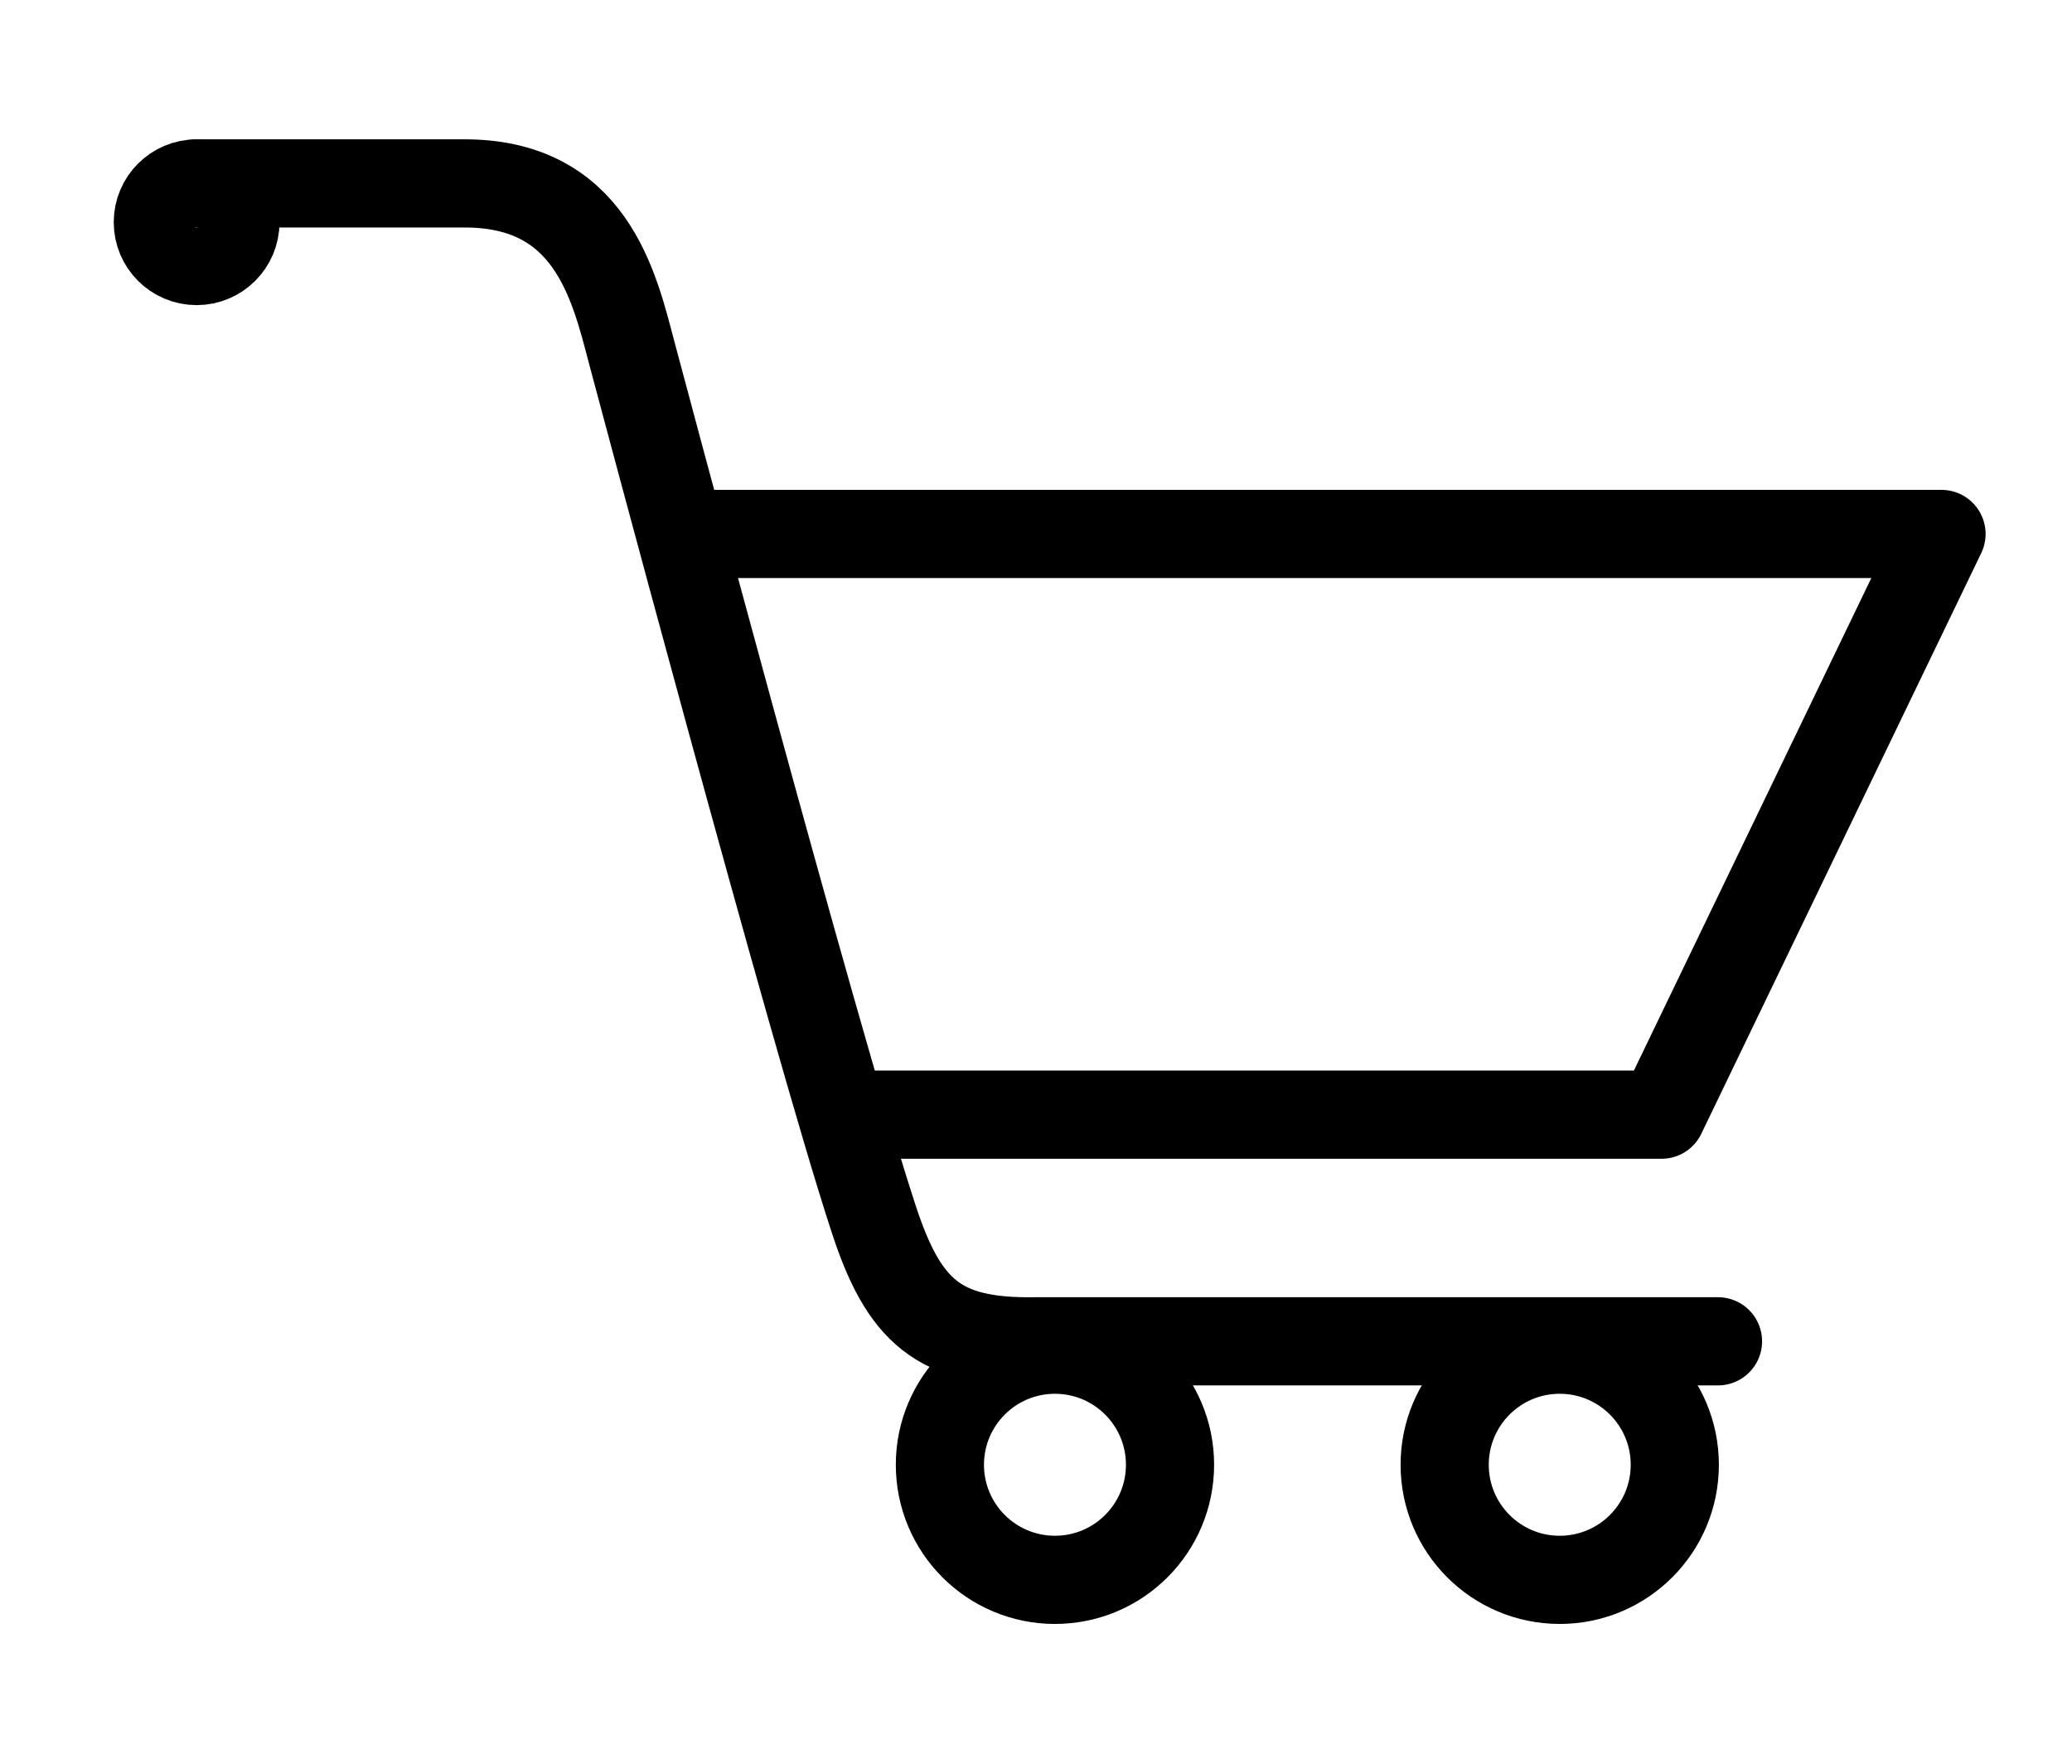
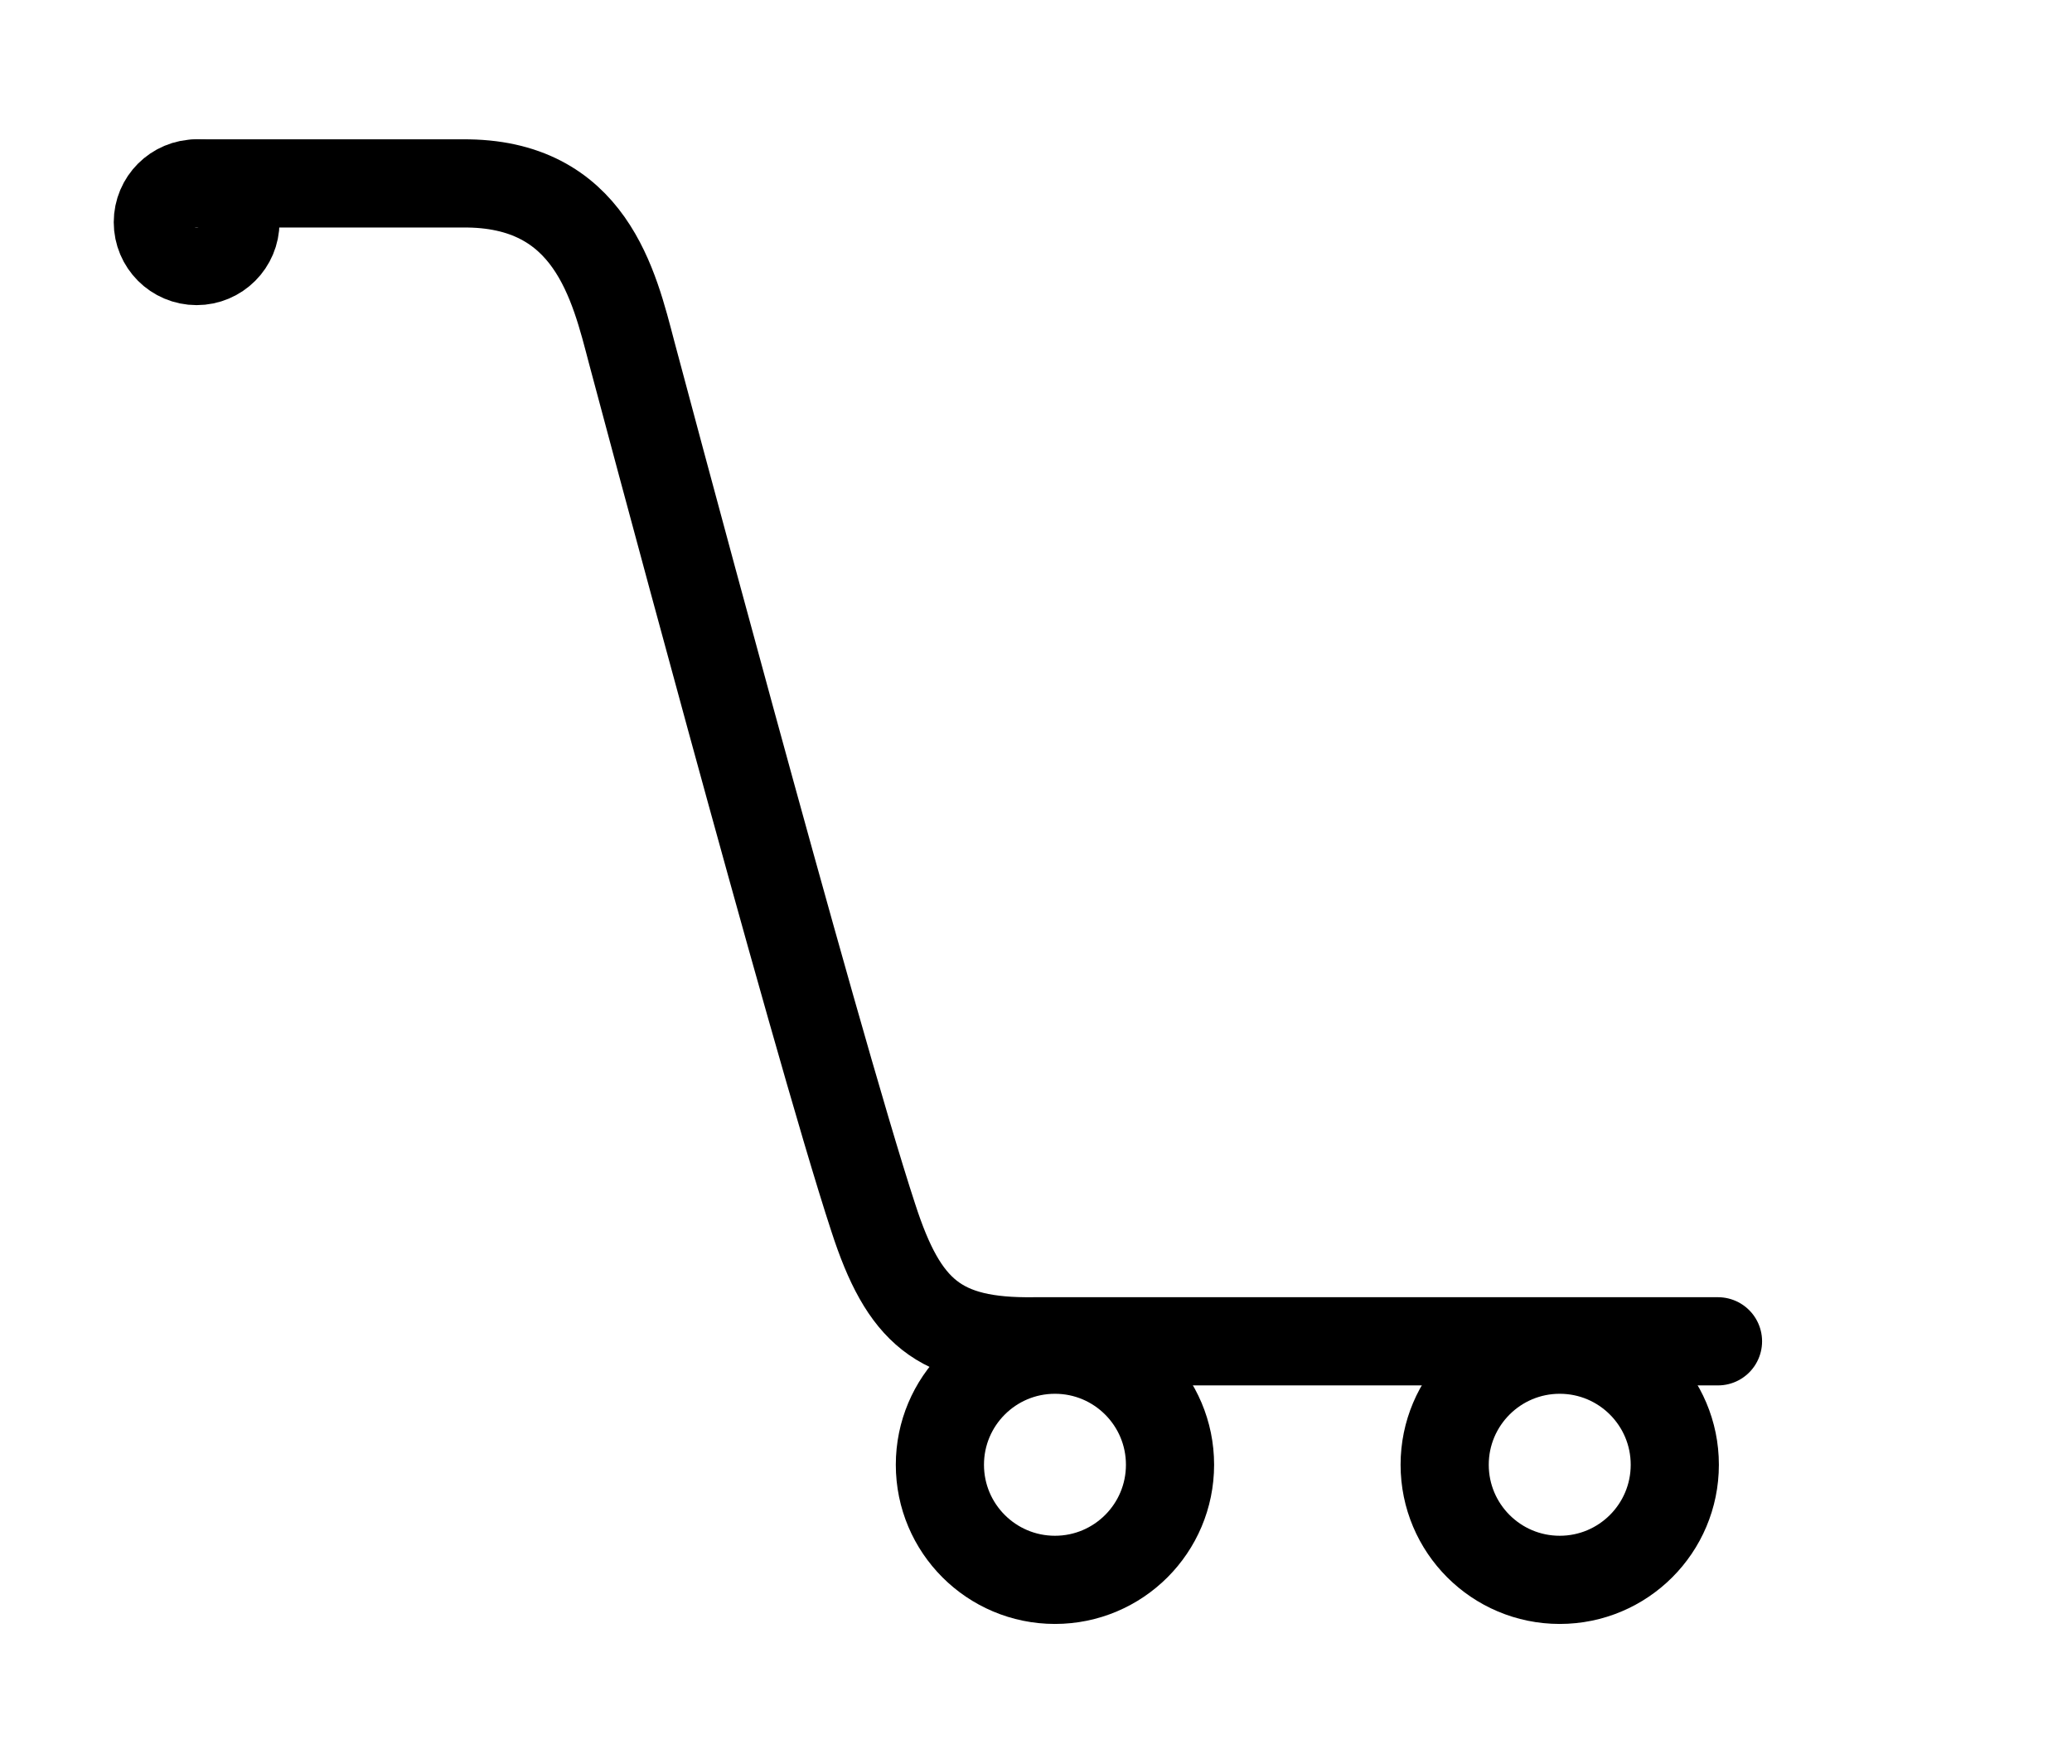
<svg xmlns="http://www.w3.org/2000/svg" version="1.1" x="0px" y="0px" viewBox="0 0 47 40" style="enable-background:new 0 0 47 40;" xml:space="preserve">
  <style type="text/css">
	.st0{display:none;}
	.st1{display:inline;}
	.st2{fill:#FFFFFF;}
	.st3{fill:none;stroke:#000000;stroke-width:2;stroke-linecap:round;stroke-linejoin:round;stroke-miterlimit:10;}
	.st4{fill:none;stroke:#000000;stroke-width:2;stroke-miterlimit:10;}
</style>
  <g id="Ebene_1" class="st0">
    <g class="st1">
      <g>
        <path class="st2" d="M1151.98,264.28c-0.05,0.51-0.03,0.69-0.1,0.83c-0.36,0.75-0.75,1.49-1.13,2.22     c-4.43,8.46-7.07,17.45-7.26,27.01c-0.37,18.98,6.36,35.1,19.95,48.39c26.48,25.91,71.06,23.13,94.05-5.92     c19.76-24.96,19.35-56.96-1.09-81.47c-1.01-1.21-1.32-2.22-0.95-3.8c1.55-6.58-1.26-13.22-6.91-16.92     c-3.28-2.15-6.92-2.63-10.74-2.63c-80.58,0.02-161.16,0.06-241.74-0.05c-7.3-0.01-14.67-0.55-21.88-1.63     c-13.06-1.96-22.55-9.02-27.73-21.39c-1.44-3.45-3.04-6.88-4-10.47c-5.46-20.42-10.75-40.89-16.09-61.34     c-0.1-0.38-0.08-0.8-0.14-1.54c1.19,0,2.24,0,3.3,0c96.58,0,193.16,0,289.74,0c8.43,0,13.89-3.53,16.7-10.94     c9.67-25.45,19.3-50.92,28.93-76.38c16.54-43.74,33.07-87.49,49.61-131.23c12.16-32.16,24.38-64.29,36.42-96.5     c1.01-2.7,1.54-5.92,1.16-8.75c-1.15-8.61-7.8-13.71-17.14-13.71c-58.08-0.01-116.16,0-174.25,0     c-105.08,0-210.16-0.01-315.24,0.05c-2.24,0-3.11-0.61-3.66-2.83c-10.11-40.96-20.43-81.86-30.45-122.84     c-3.67-15.01-7.75-29.8-15.34-43.41c-8.61-15.44-20.51-27.13-37.28-33.49c-13.05-4.95-26.64-6.39-40.46-6.4     c-34-0.02-68-0.03-102,0.03c-3.05,0.01-6.14,0.3-9.15,0.83c-14.25,2.47-25.1,14.54-26.14,28.91     c-1.13,15.57,9.08,29.69,24.26,33.55c14.97,3.8,30.77-3.72,36.99-17.99c1.76-4.04,2.48-8.53,3.77-13.13c0.58,0,1.57,0,2.55,0     c24.25,0,48.5-0.05,72.75,0.05c4.73,0.02,9.49,0.4,14.19,1.03c13.84,1.84,24.68,8.53,31.33,20.96     c3.36,6.28,6.55,12.83,8.55,19.63c4.23,14.42,7.73,29.07,11.36,43.67c14.37,57.82,28.67,115.67,43,173.5     C844.1-61.92,858.44-4,872.81,53.91c9.48,38.21,18.87,76.45,28.54,114.62c3.88,15.31,7.86,30.62,12.77,45.62     c4.5,13.75,12.3,25.69,24.21,34.42c3.59,2.64,7.53,4.8,11.48,7.28c-6.6,8.05-11.47,17.07-13.81,27.31     c-2.35,10.28-1.89,20.52,0.97,30.63c2.86,10.11,7.96,19,15.19,26.63c19.58,20.65,50.28,26.09,75.25,13.34     c12.88-6.57,22.75-16.26,29.02-29.31c9.75-20.28,8.68-40.35-2.24-60.18C1087.06,264.28,1119.43,264.28,1151.98,264.28z" />
        <path d="M1151.98,264.28c-32.55,0-64.92,0-97.76,0c10.92,19.83,11.98,39.9,2.24,60.18c-6.27,13.05-16.14,22.73-29.02,29.31     c-24.98,12.75-55.68,7.3-75.25-13.34c-7.23-7.63-12.33-16.51-15.19-26.63c-2.86-10.11-3.32-20.35-0.97-30.63     c2.34-10.24,7.21-19.26,13.81-27.31c-3.95-2.48-7.89-4.65-11.48-7.28c-11.91-8.73-19.71-20.68-24.21-34.42     c-4.91-14.99-8.9-30.31-12.77-45.62c-9.67-38.17-19.06-76.4-28.54-114.62C858.44-4,844.1-61.92,829.74-119.83     c-14.33-57.83-28.63-115.68-43-173.5c-3.63-14.6-7.13-29.24-11.36-43.67c-2-6.8-5.18-13.35-8.55-19.63     c-6.65-12.43-17.49-19.12-31.33-20.96c-4.69-0.62-9.46-1.01-14.19-1.03c-24.25-0.1-48.5-0.05-72.75-0.05c-0.99,0-1.97,0-2.55,0     c-1.29,4.6-2.01,9.09-3.77,13.13c-6.22,14.27-22.02,21.79-36.99,17.99c-15.18-3.86-25.39-17.97-24.26-33.55     c1.04-14.37,11.89-26.44,26.14-28.91c3.01-0.52,6.09-0.82,9.15-0.83c34-0.06,68-0.05,102-0.03c13.82,0.01,27.4,1.45,40.46,6.4     c16.77,6.36,28.67,18.05,37.28,33.49c7.59,13.61,11.67,28.4,15.34,43.41c10.02,40.98,20.34,81.89,30.45,122.84     c0.55,2.22,1.42,2.83,3.66,2.83c105.08-0.06,210.16-0.05,315.24-0.05c58.08,0,116.16,0,174.25,0c9.34,0,15.99,5.11,17.14,13.71     c0.38,2.83-0.15,6.04-1.16,8.75c-12.04,32.2-24.26,64.34-36.42,96.5c-16.54,43.74-33.07,87.49-49.61,131.23     c-9.63,25.47-19.26,50.93-28.93,76.38c-2.81,7.4-8.27,10.94-16.7,10.94c-96.58,0-193.16,0-289.74,0c-1.05,0-2.11,0-3.3,0     c0.06,0.74,0.04,1.15,0.14,1.54c5.34,20.45,10.63,40.92,16.09,61.34c0.96,3.59,2.55,7.02,4,10.47     c5.18,12.37,14.67,19.43,27.73,21.39c7.22,1.08,14.58,1.62,21.88,1.63c80.58,0.11,161.16,0.07,241.74,0.05     c3.82,0,7.46,0.48,10.74,2.63c5.65,3.7,8.46,10.34,6.91,16.92c-0.37,1.58-0.06,2.59,0.95,3.8c20.44,24.51,20.85,56.51,1.09,81.47     c-22.99,29.05-67.56,31.83-94.05,5.92c-13.59-13.29-20.32-29.41-19.95-48.39c0.18-9.55,2.83-18.54,7.26-27.01     c0.39-0.74,0.77-1.48,1.13-2.22C1151.95,264.98,1151.92,264.79,1151.98,264.28z M850.72-169.6c0.34,1.42,0.58,2.46,0.83,3.5     c6.13,24.79,12.26,49.58,18.41,74.37c15.94,64.21,31.9,128.41,47.78,192.63c0.51,2.08,1.4,2.56,3.4,2.56     c95.33-0.05,190.66-0.05,285.99,0.01c2.03,0,2.91-0.68,3.6-2.51c14.01-37.15,28.08-74.27,42.14-111.4     c18.31-48.33,36.62-96.66,54.92-145c1.75-4.63,3.46-9.28,5.27-14.16C1158.83-169.6,1004.96-169.6,850.72-169.6z M966.68,296.3     c-0.02,17.88,14.15,32.13,31.99,32.15c17.87,0.03,32.21-14.13,32.3-31.89c0.09-17.99-14.12-32.36-32.04-32.4     C980.86,264.11,966.7,278.23,966.68,296.3z M1175.59,296.38c0.02,17.85,14.22,32.05,32.08,32.07     c17.93,0.03,32.25-14.32,32.18-32.23c-0.07-18-14.28-32.09-32.33-32.05C1189.68,264.21,1175.57,278.44,1175.59,296.38z" />
        <path class="st2" d="M850.72-169.6c154.24,0,308.11,0,462.35,0c-1.81,4.87-3.52,9.52-5.27,14.16     c-18.3,48.33-36.62,96.67-54.92,145c-14.06,37.13-28.13,74.25-42.14,111.4c-0.69,1.84-1.58,2.51-3.6,2.51     c-95.33-0.06-190.66-0.05-285.99-0.01c-1.99,0-2.88-0.48-3.4-2.56C901.86,36.68,885.9-27.52,869.96-91.73     c-6.15-24.78-12.27-49.58-18.41-74.37C851.29-167.14,851.05-168.18,850.72-169.6z" />
        <path class="st2" d="M966.68,296.3c0.02-18.07,14.18-32.19,32.25-32.14c17.92,0.04,32.13,14.42,32.04,32.4     c-0.09,17.76-14.42,31.92-32.3,31.89C980.83,328.43,966.66,314.18,966.68,296.3z" />
        <path class="st2" d="M1175.59,296.38c-0.02-17.94,14.09-32.17,31.93-32.21c18.05-0.04,32.26,14.05,32.33,32.05     c0.07,17.92-14.25,32.26-32.18,32.23C1189.81,328.43,1175.61,314.22,1175.59,296.38z" />
      </g>
    </g>
  </g>
  <g id="Ebene_2">
    <g>
      <path class="st3" d="M38.97,30.42H23.46c-2.16,0.03-2.96-0.67-3.65-2.8C18.47,23.54,14.33,8,14.33,8    c-0.4-1.52-0.93-3.87-3.84-3.84H4.46" />
-       <polyline class="st3" points="15.81,12.11 44.04,12.11 37.69,25.28 19.44,25.28   " />
      <circle class="st4" cx="23.93" cy="33.22" r="2.61" />
      <circle class="st4" cx="35.38" cy="33.22" r="2.61" />
      <circle class="st4" cx="4.46" cy="5.04" r="0.88" />
    </g>
  </g>
</svg>